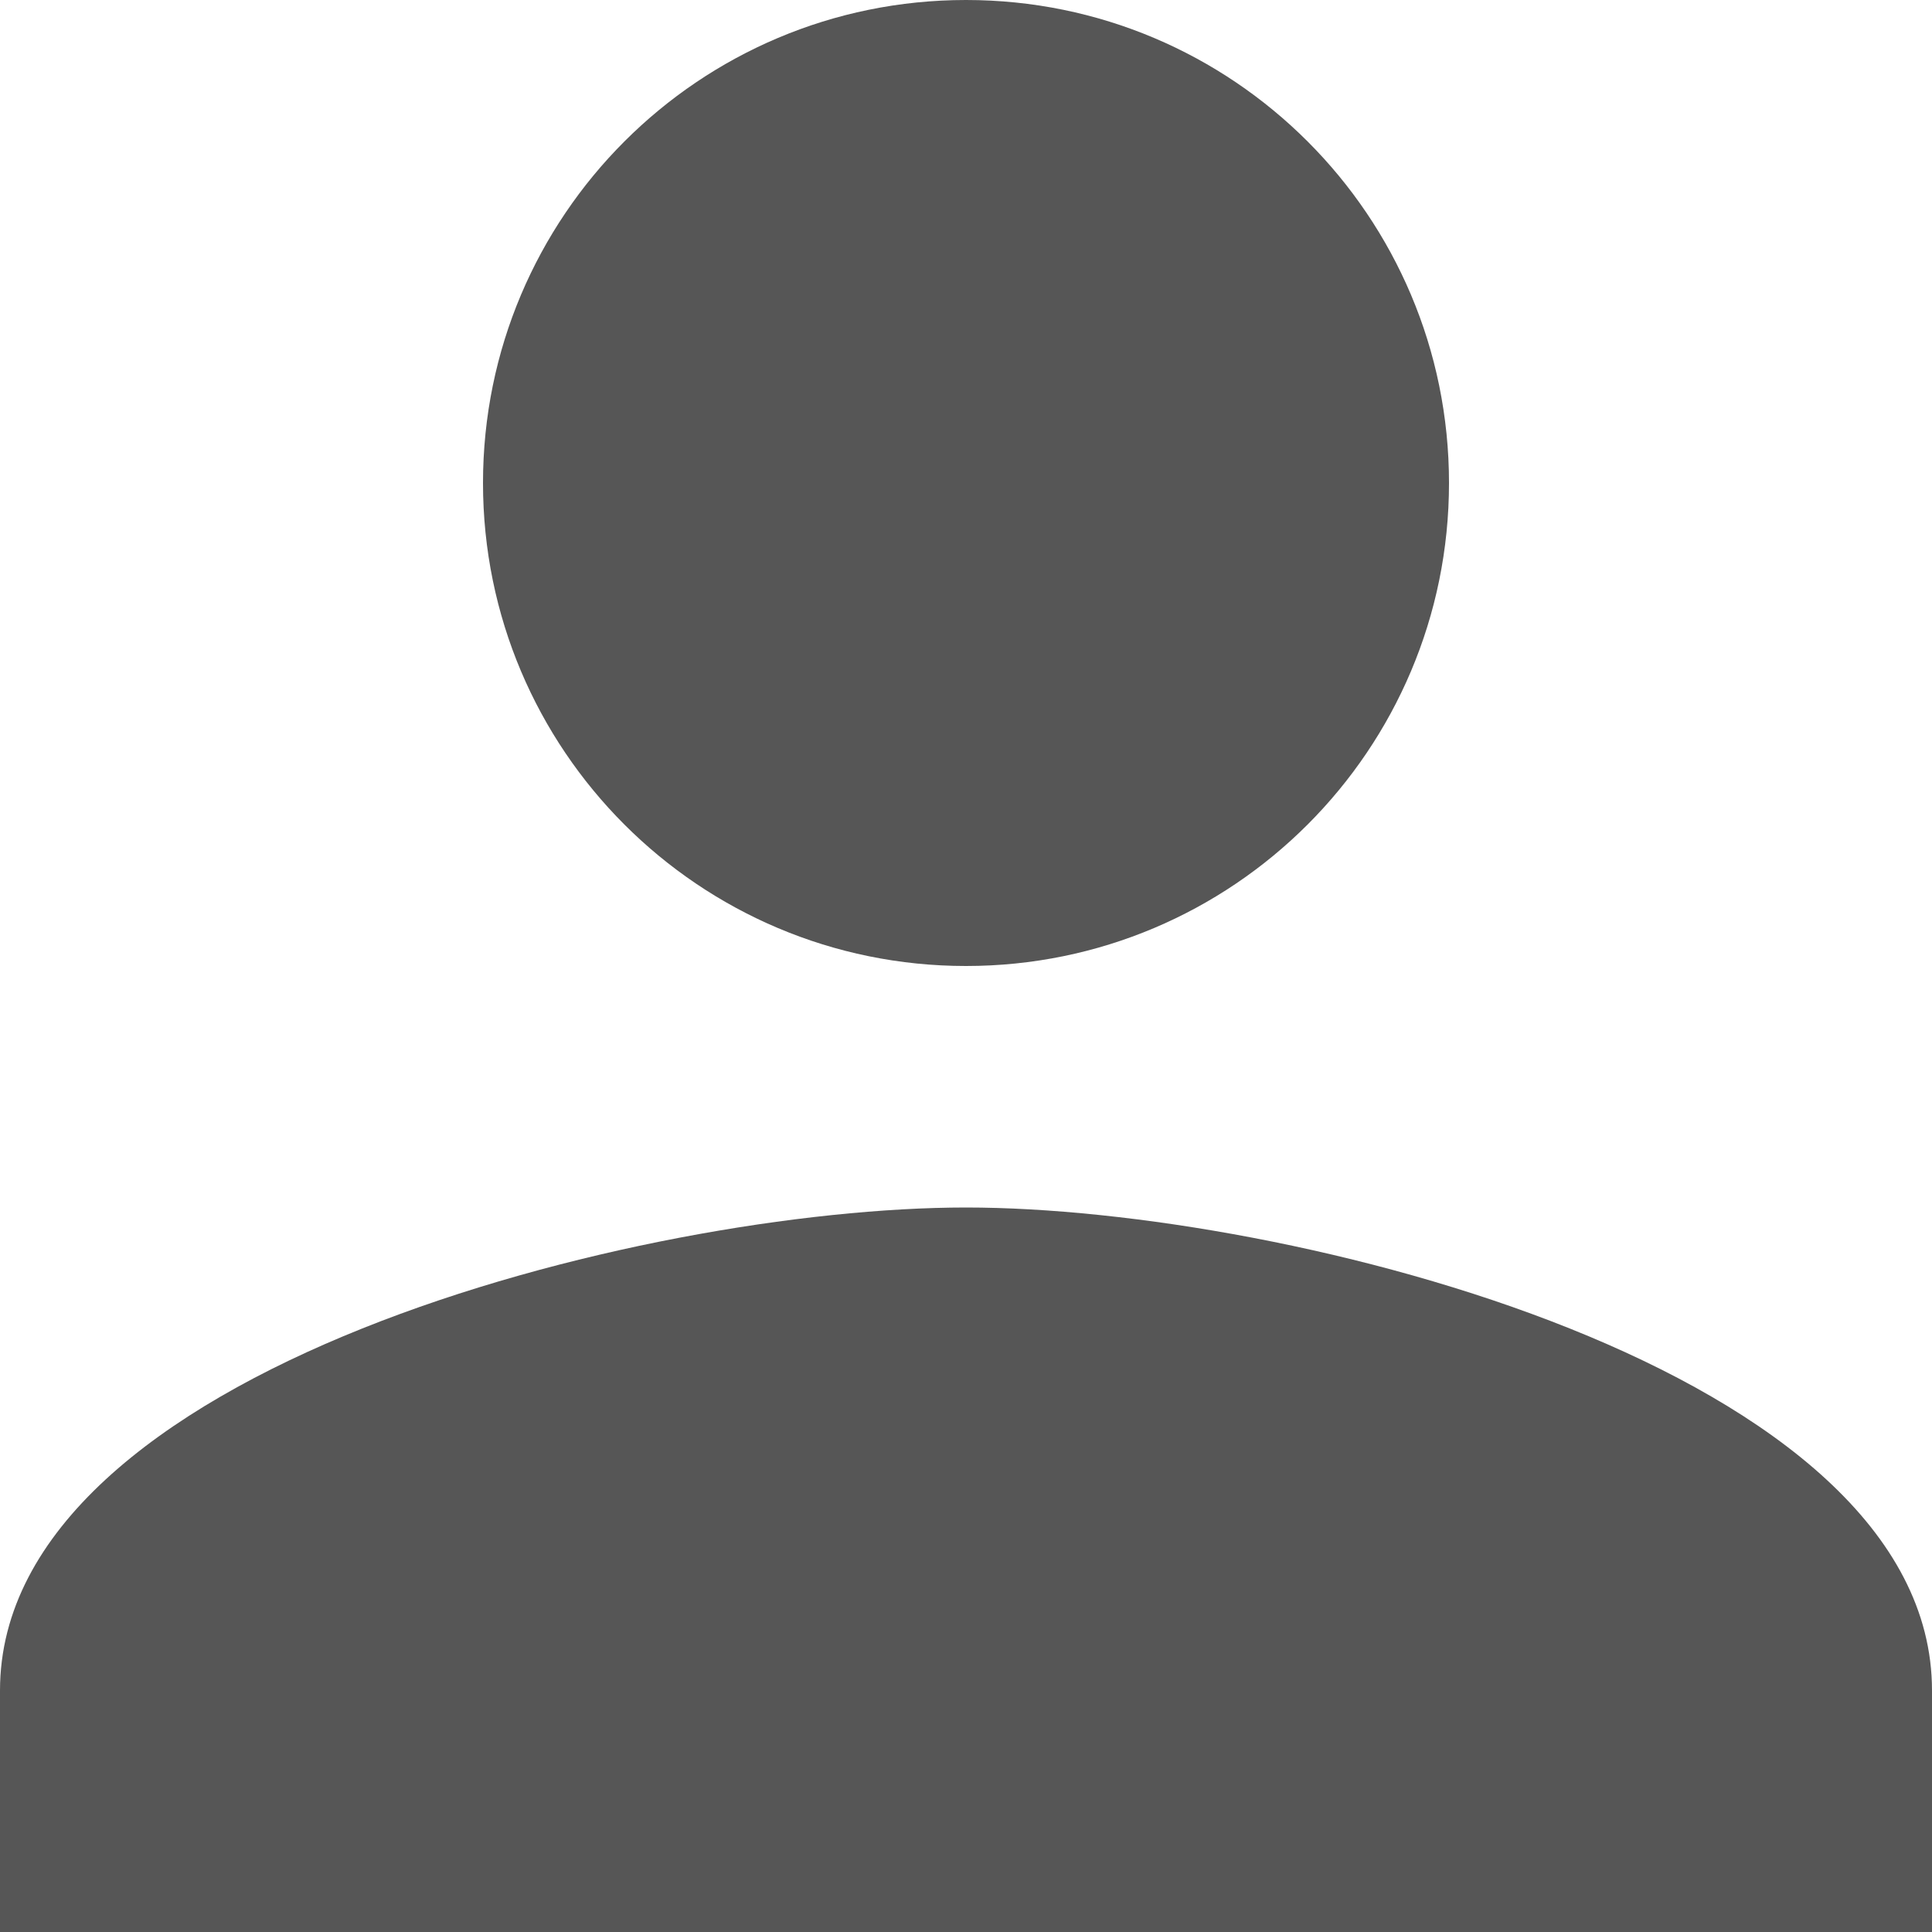
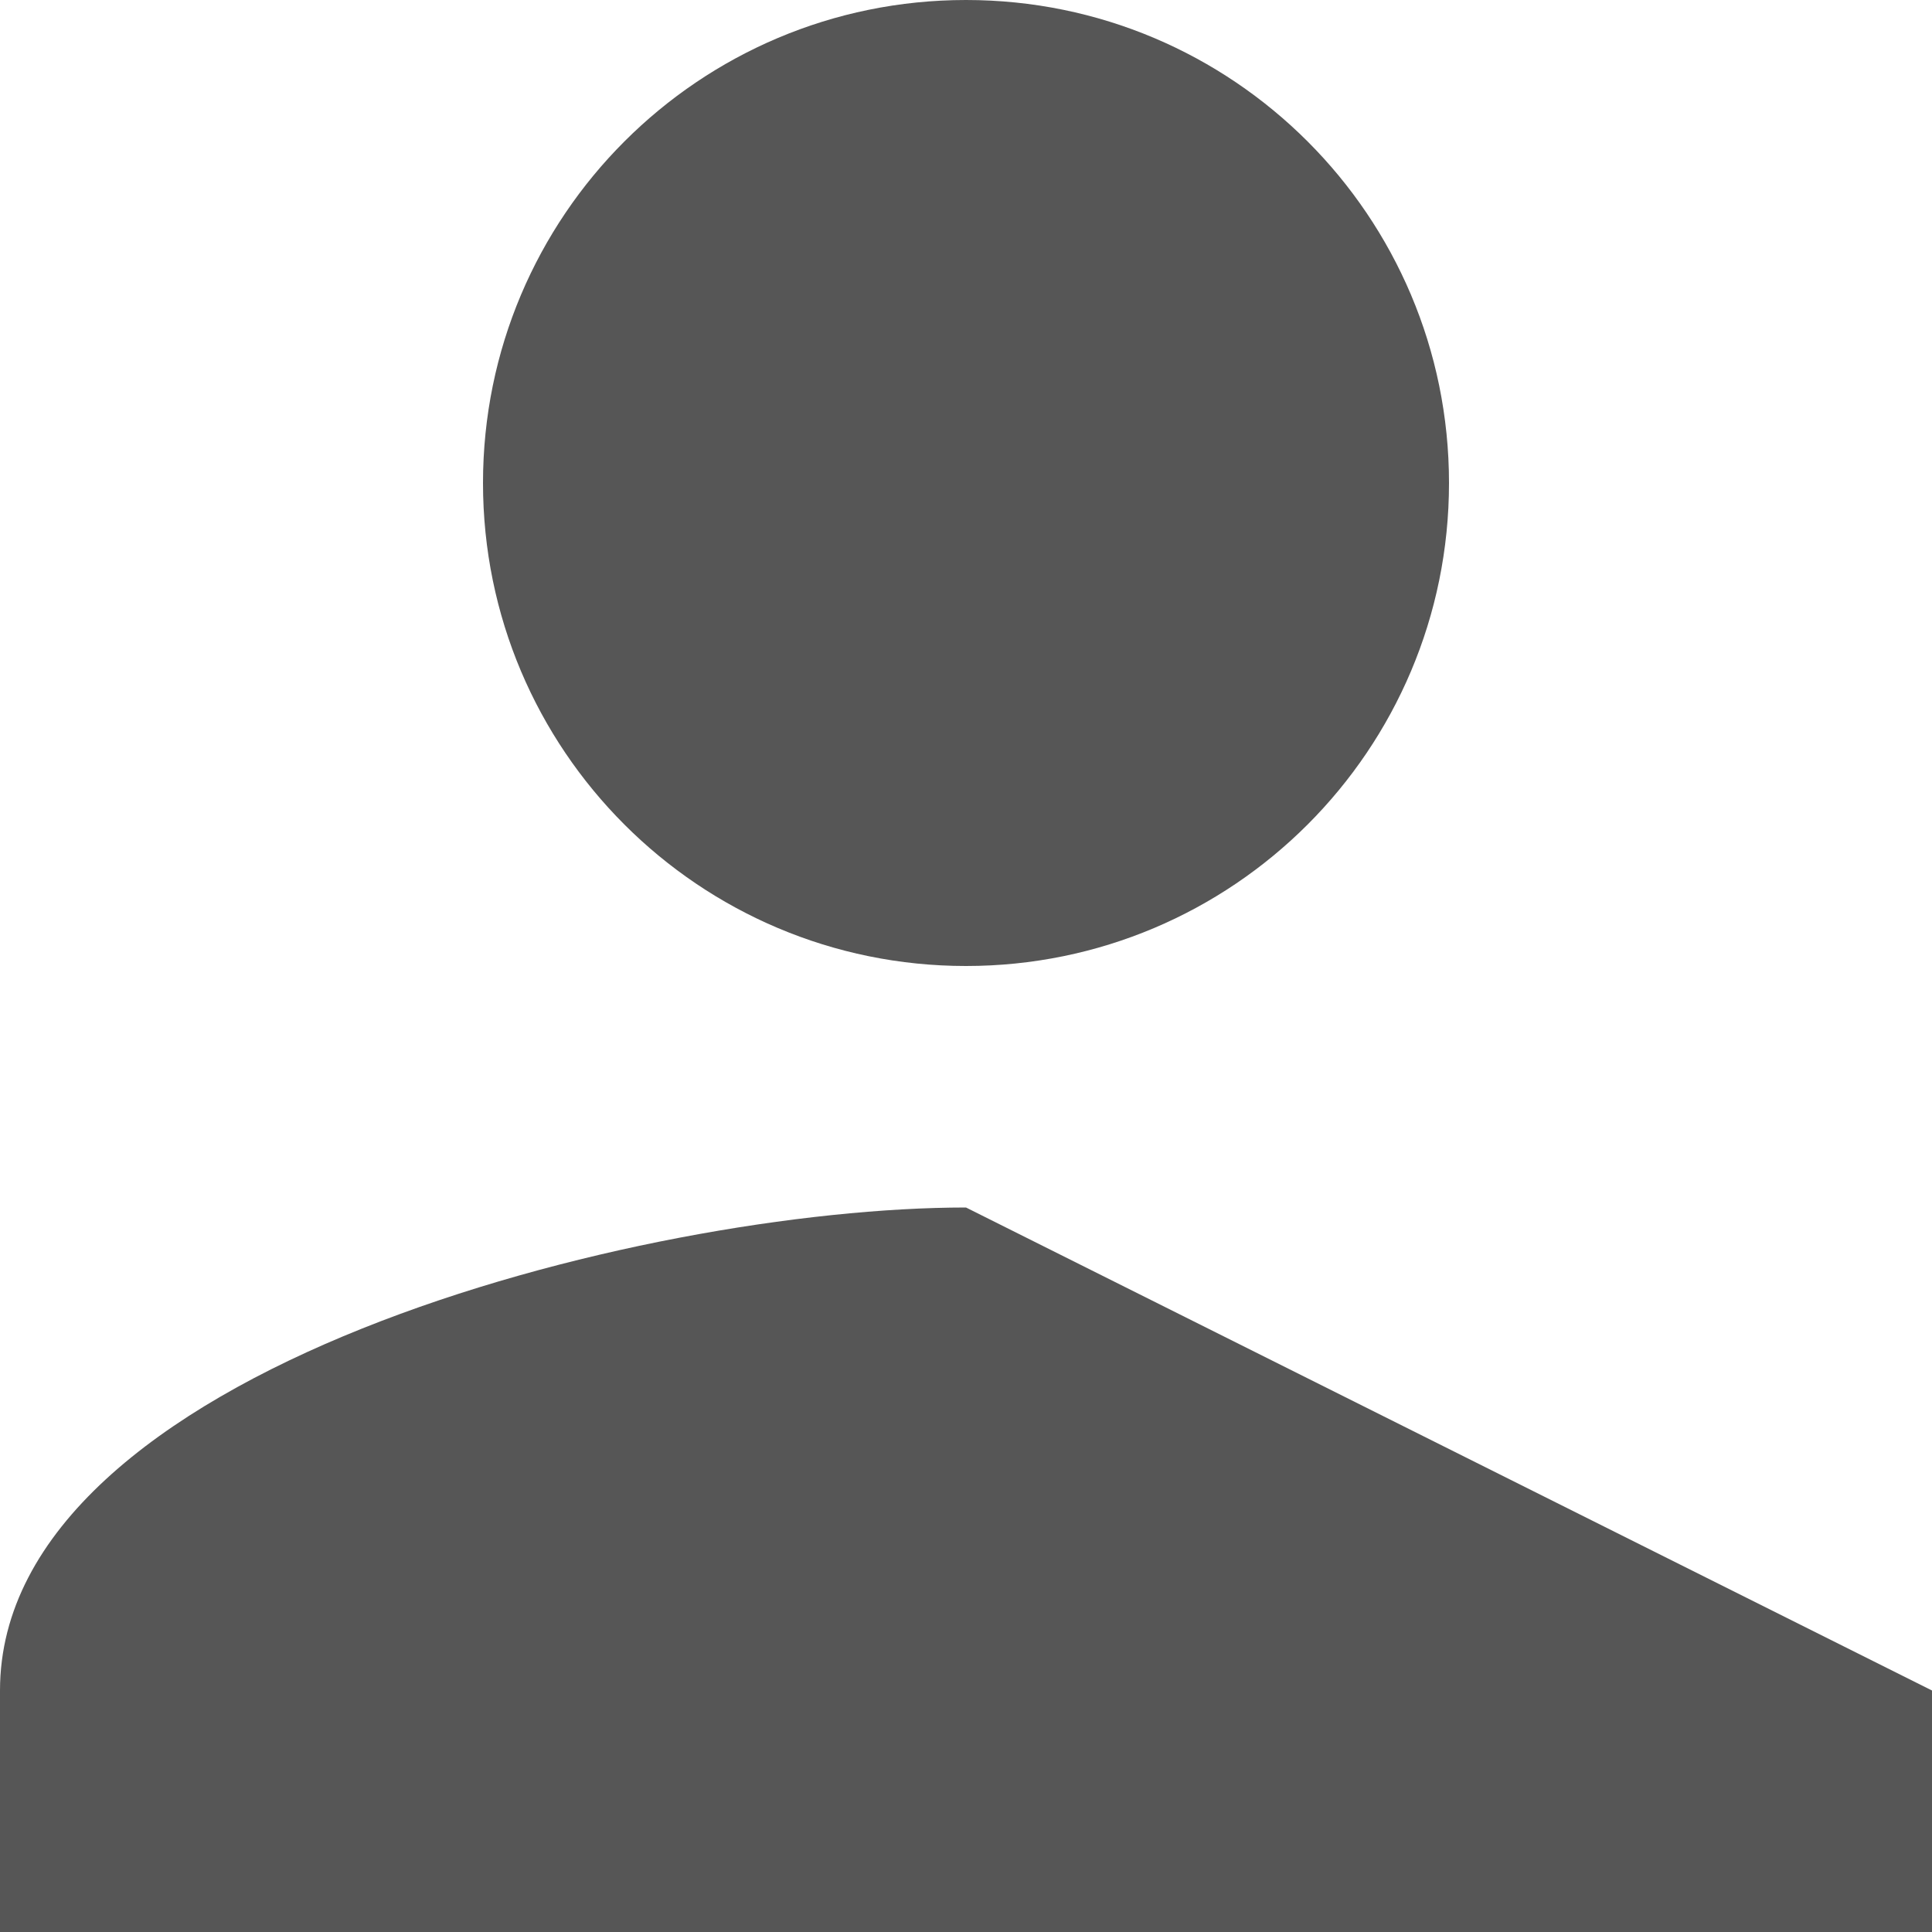
<svg xmlns="http://www.w3.org/2000/svg" width="46" height="46" viewBox="0 0 46 46" fill="none">
-   <path d="M23 23C29.354 23 34.5 17.854 34.5 11.5C34.5 5.146 29.354 0 23 0C16.646 0 11.5 5.146 11.5 11.5C11.5 17.854 16.646 23 23 23ZM23 28.75C15.324 28.75 0 32.602 0 40.25V46H46V40.25C46 32.602 30.676 28.75 23 28.75Z" fill="#565656" />
+   <path d="M23 23C29.354 23 34.5 17.854 34.5 11.5C34.5 5.146 29.354 0 23 0C16.646 0 11.5 5.146 11.5 11.5C11.5 17.854 16.646 23 23 23ZM23 28.75C15.324 28.75 0 32.602 0 40.25V46H46V40.25Z" fill="#565656" />
</svg>